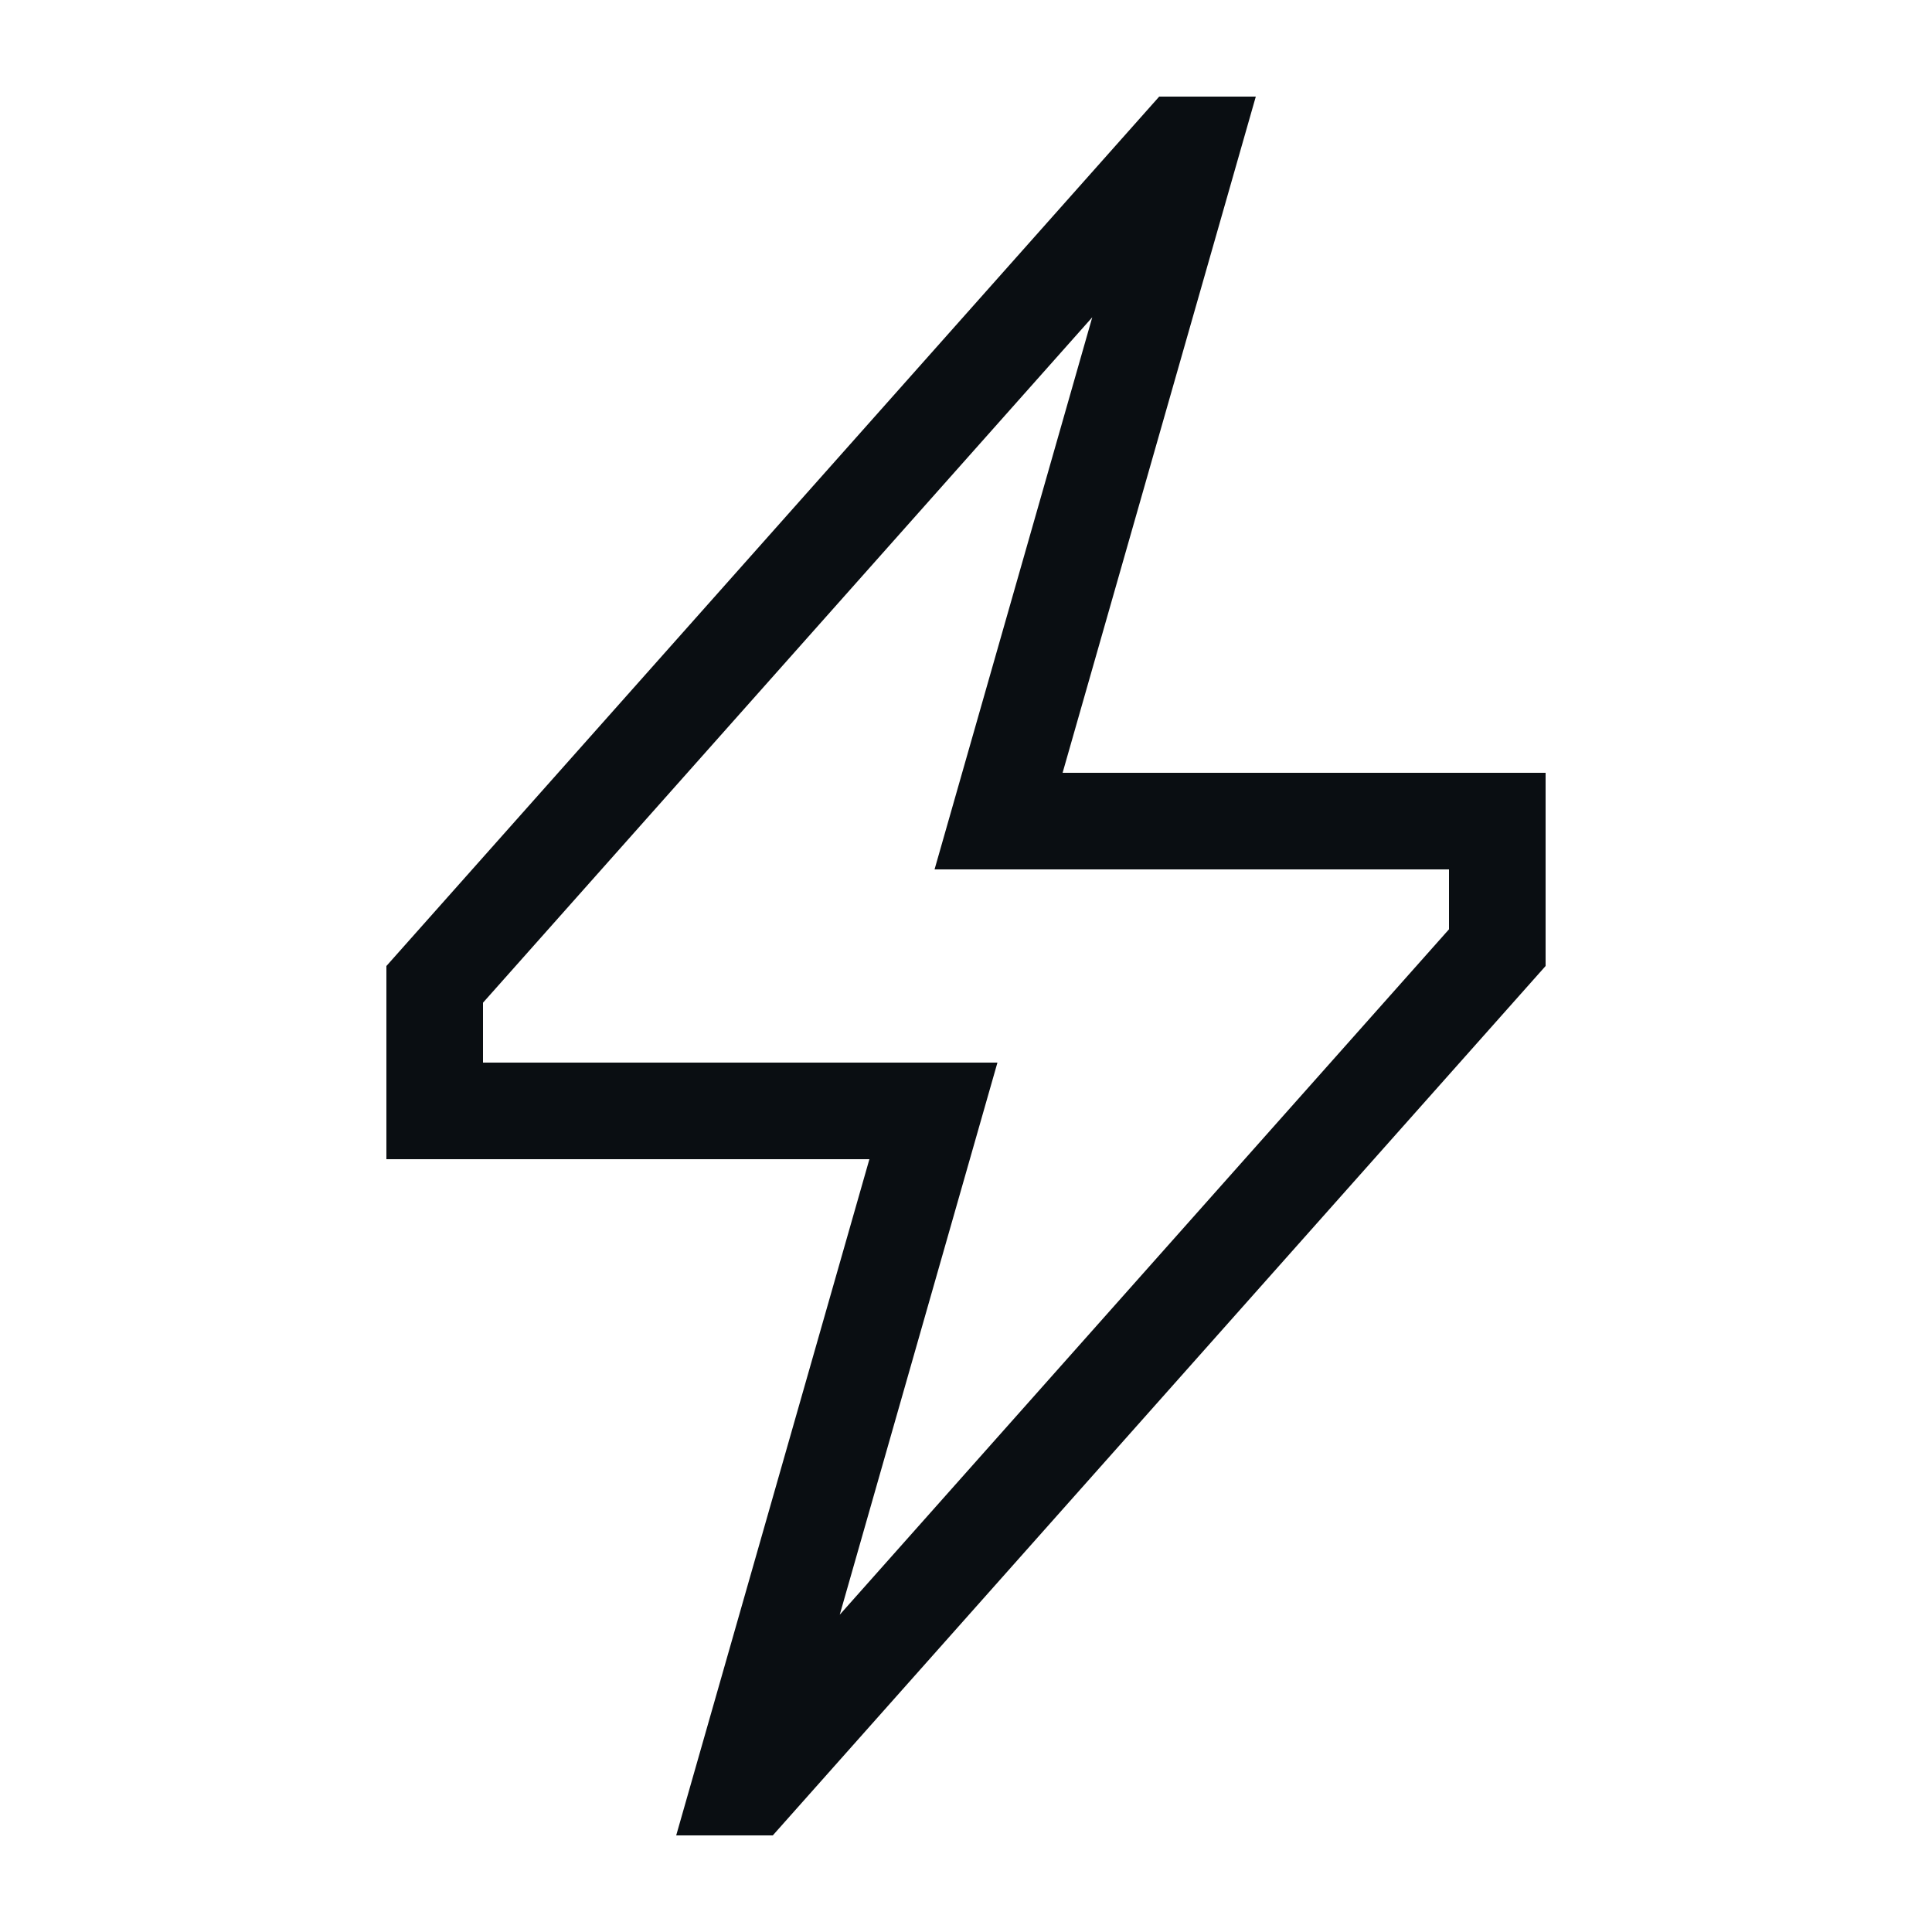
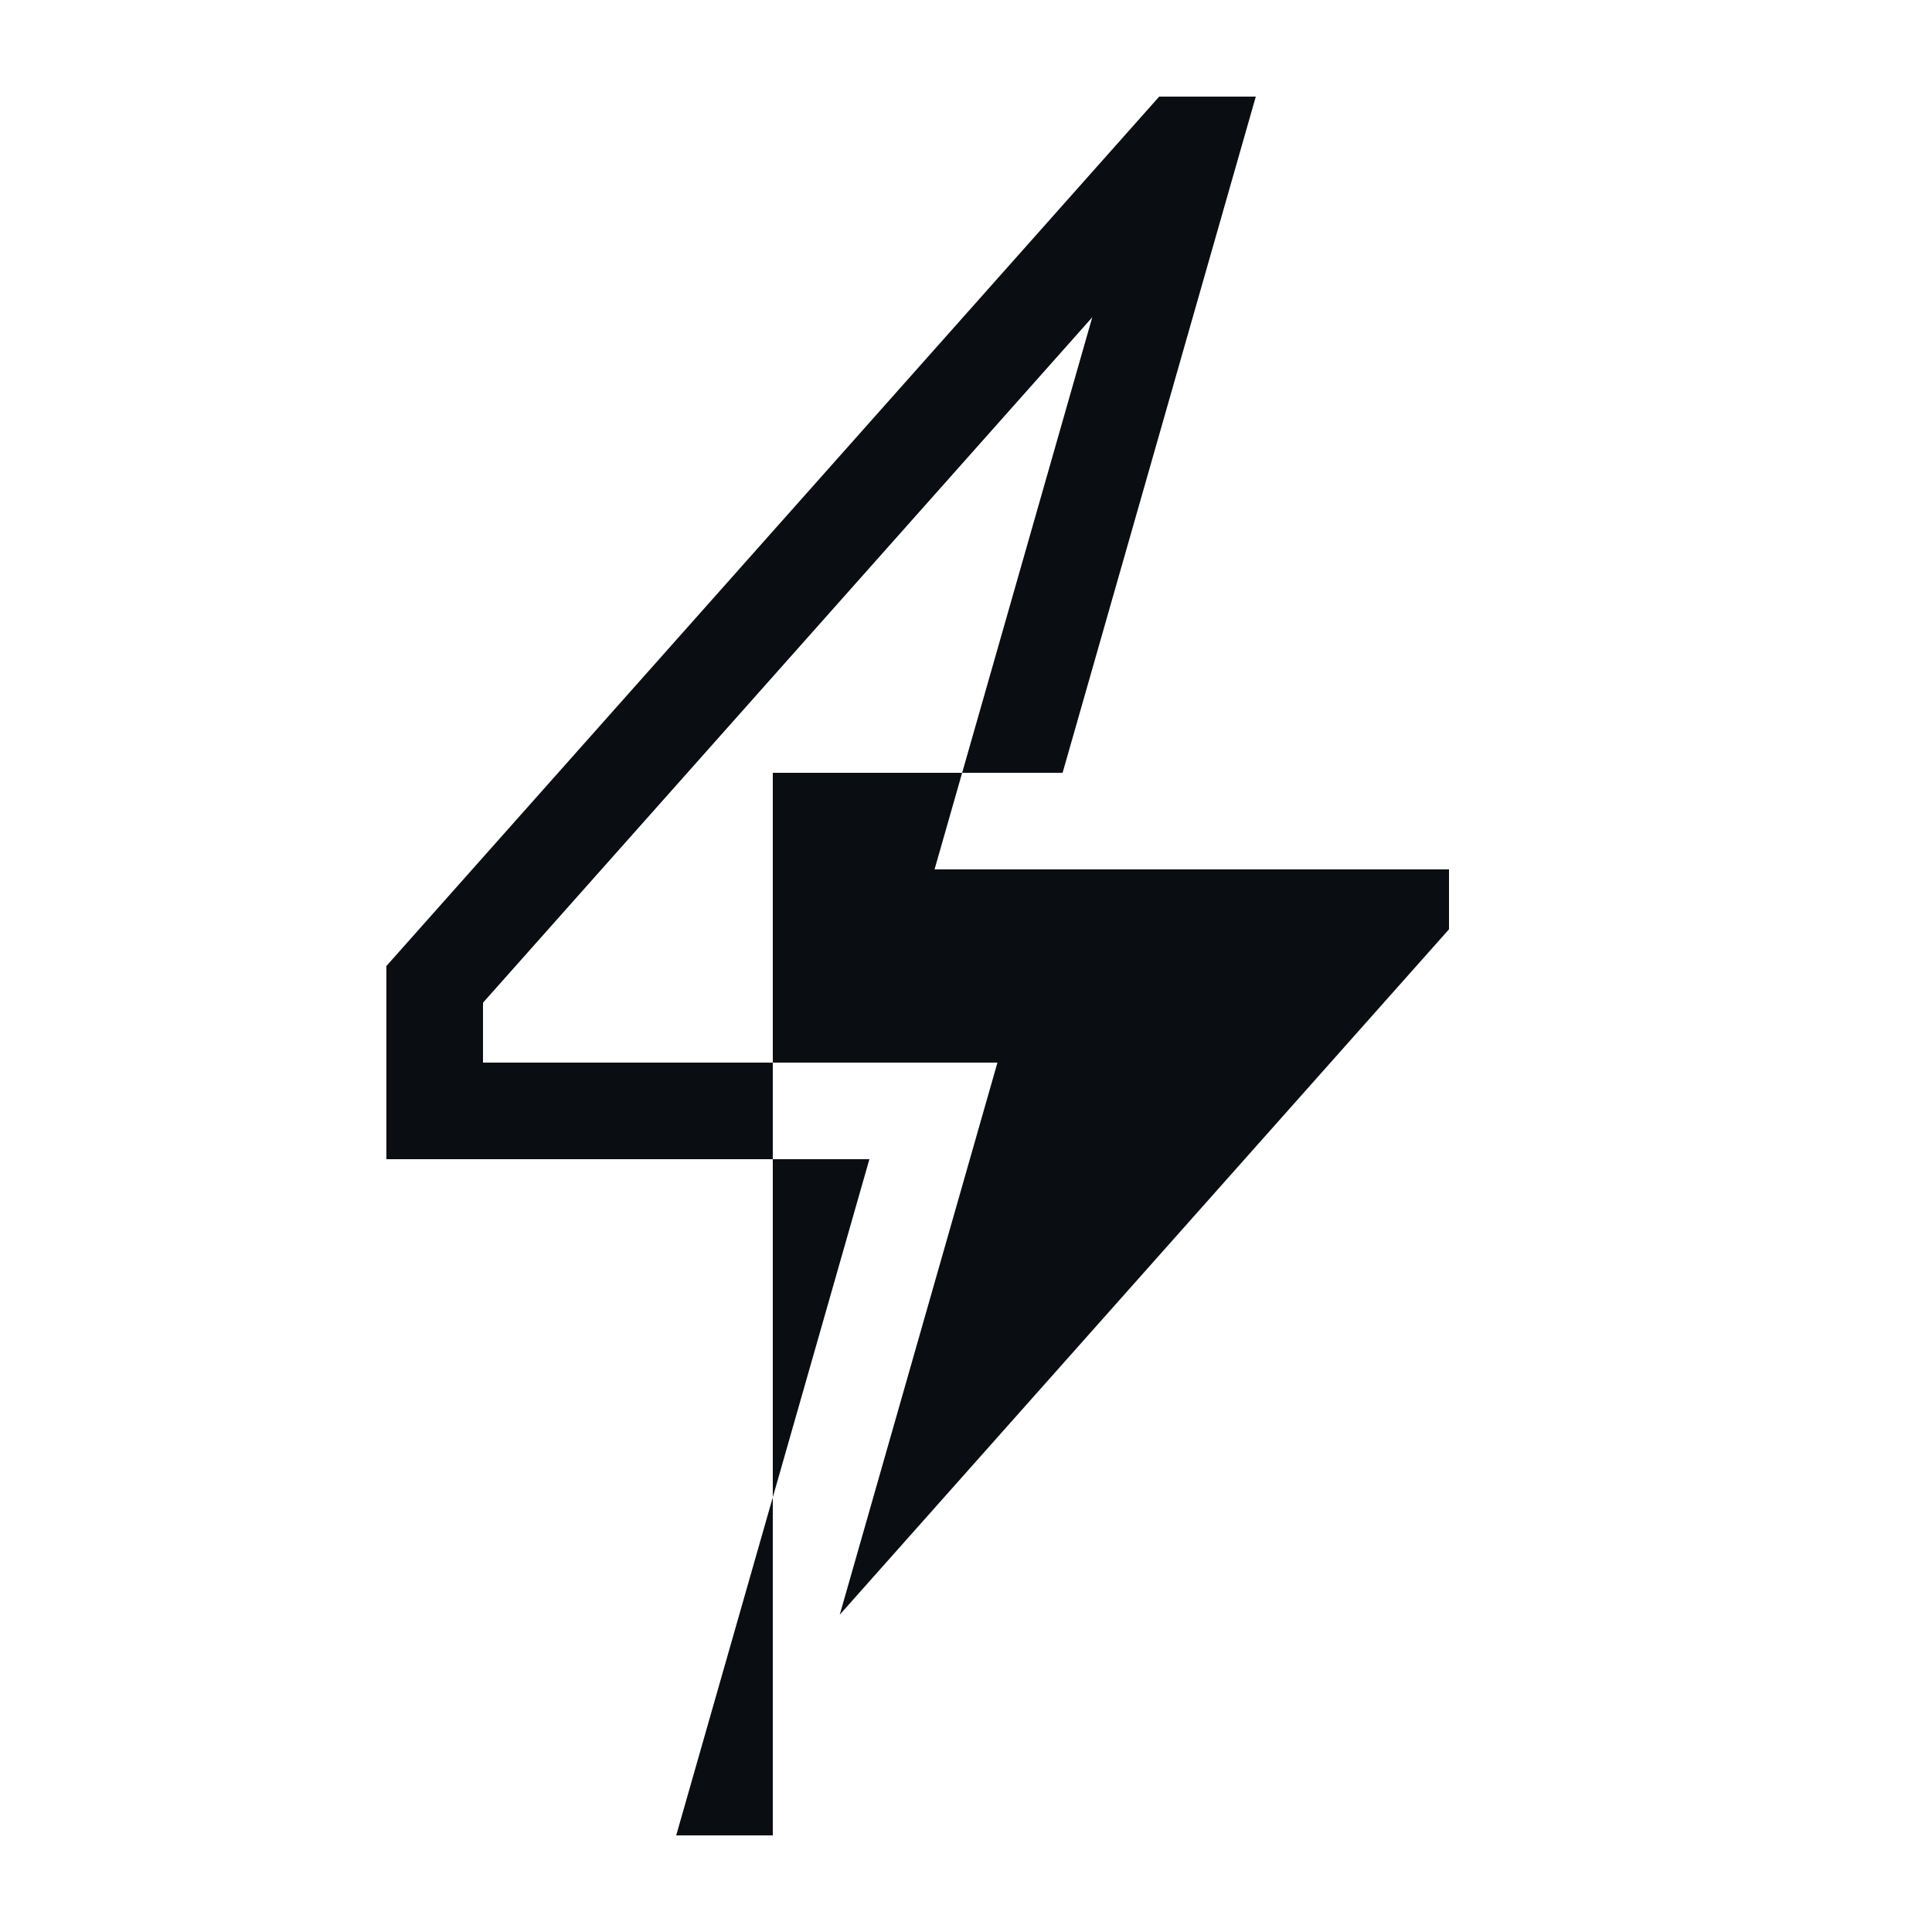
<svg xmlns="http://www.w3.org/2000/svg" width="40" height="40" viewBox="0 0 40 40" fill="none">
-   <path fill-rule="evenodd" clip-rule="evenodd" d="M26 2H24L8 20V24H18L14 38H16L32 20V16H22L26 2ZM30 18H19.349L22.614 6.569L10 20.76V22H20.651L17.386 33.431L30 19.24V18Z" fill="#0A0E12" />
+   <path fill-rule="evenodd" clip-rule="evenodd" d="M26 2H24L8 20V24H18L14 38H16V16H22L26 2ZM30 18H19.349L22.614 6.569L10 20.76V22H20.651L17.386 33.431L30 19.24V18Z" fill="#0A0E12" />
</svg>